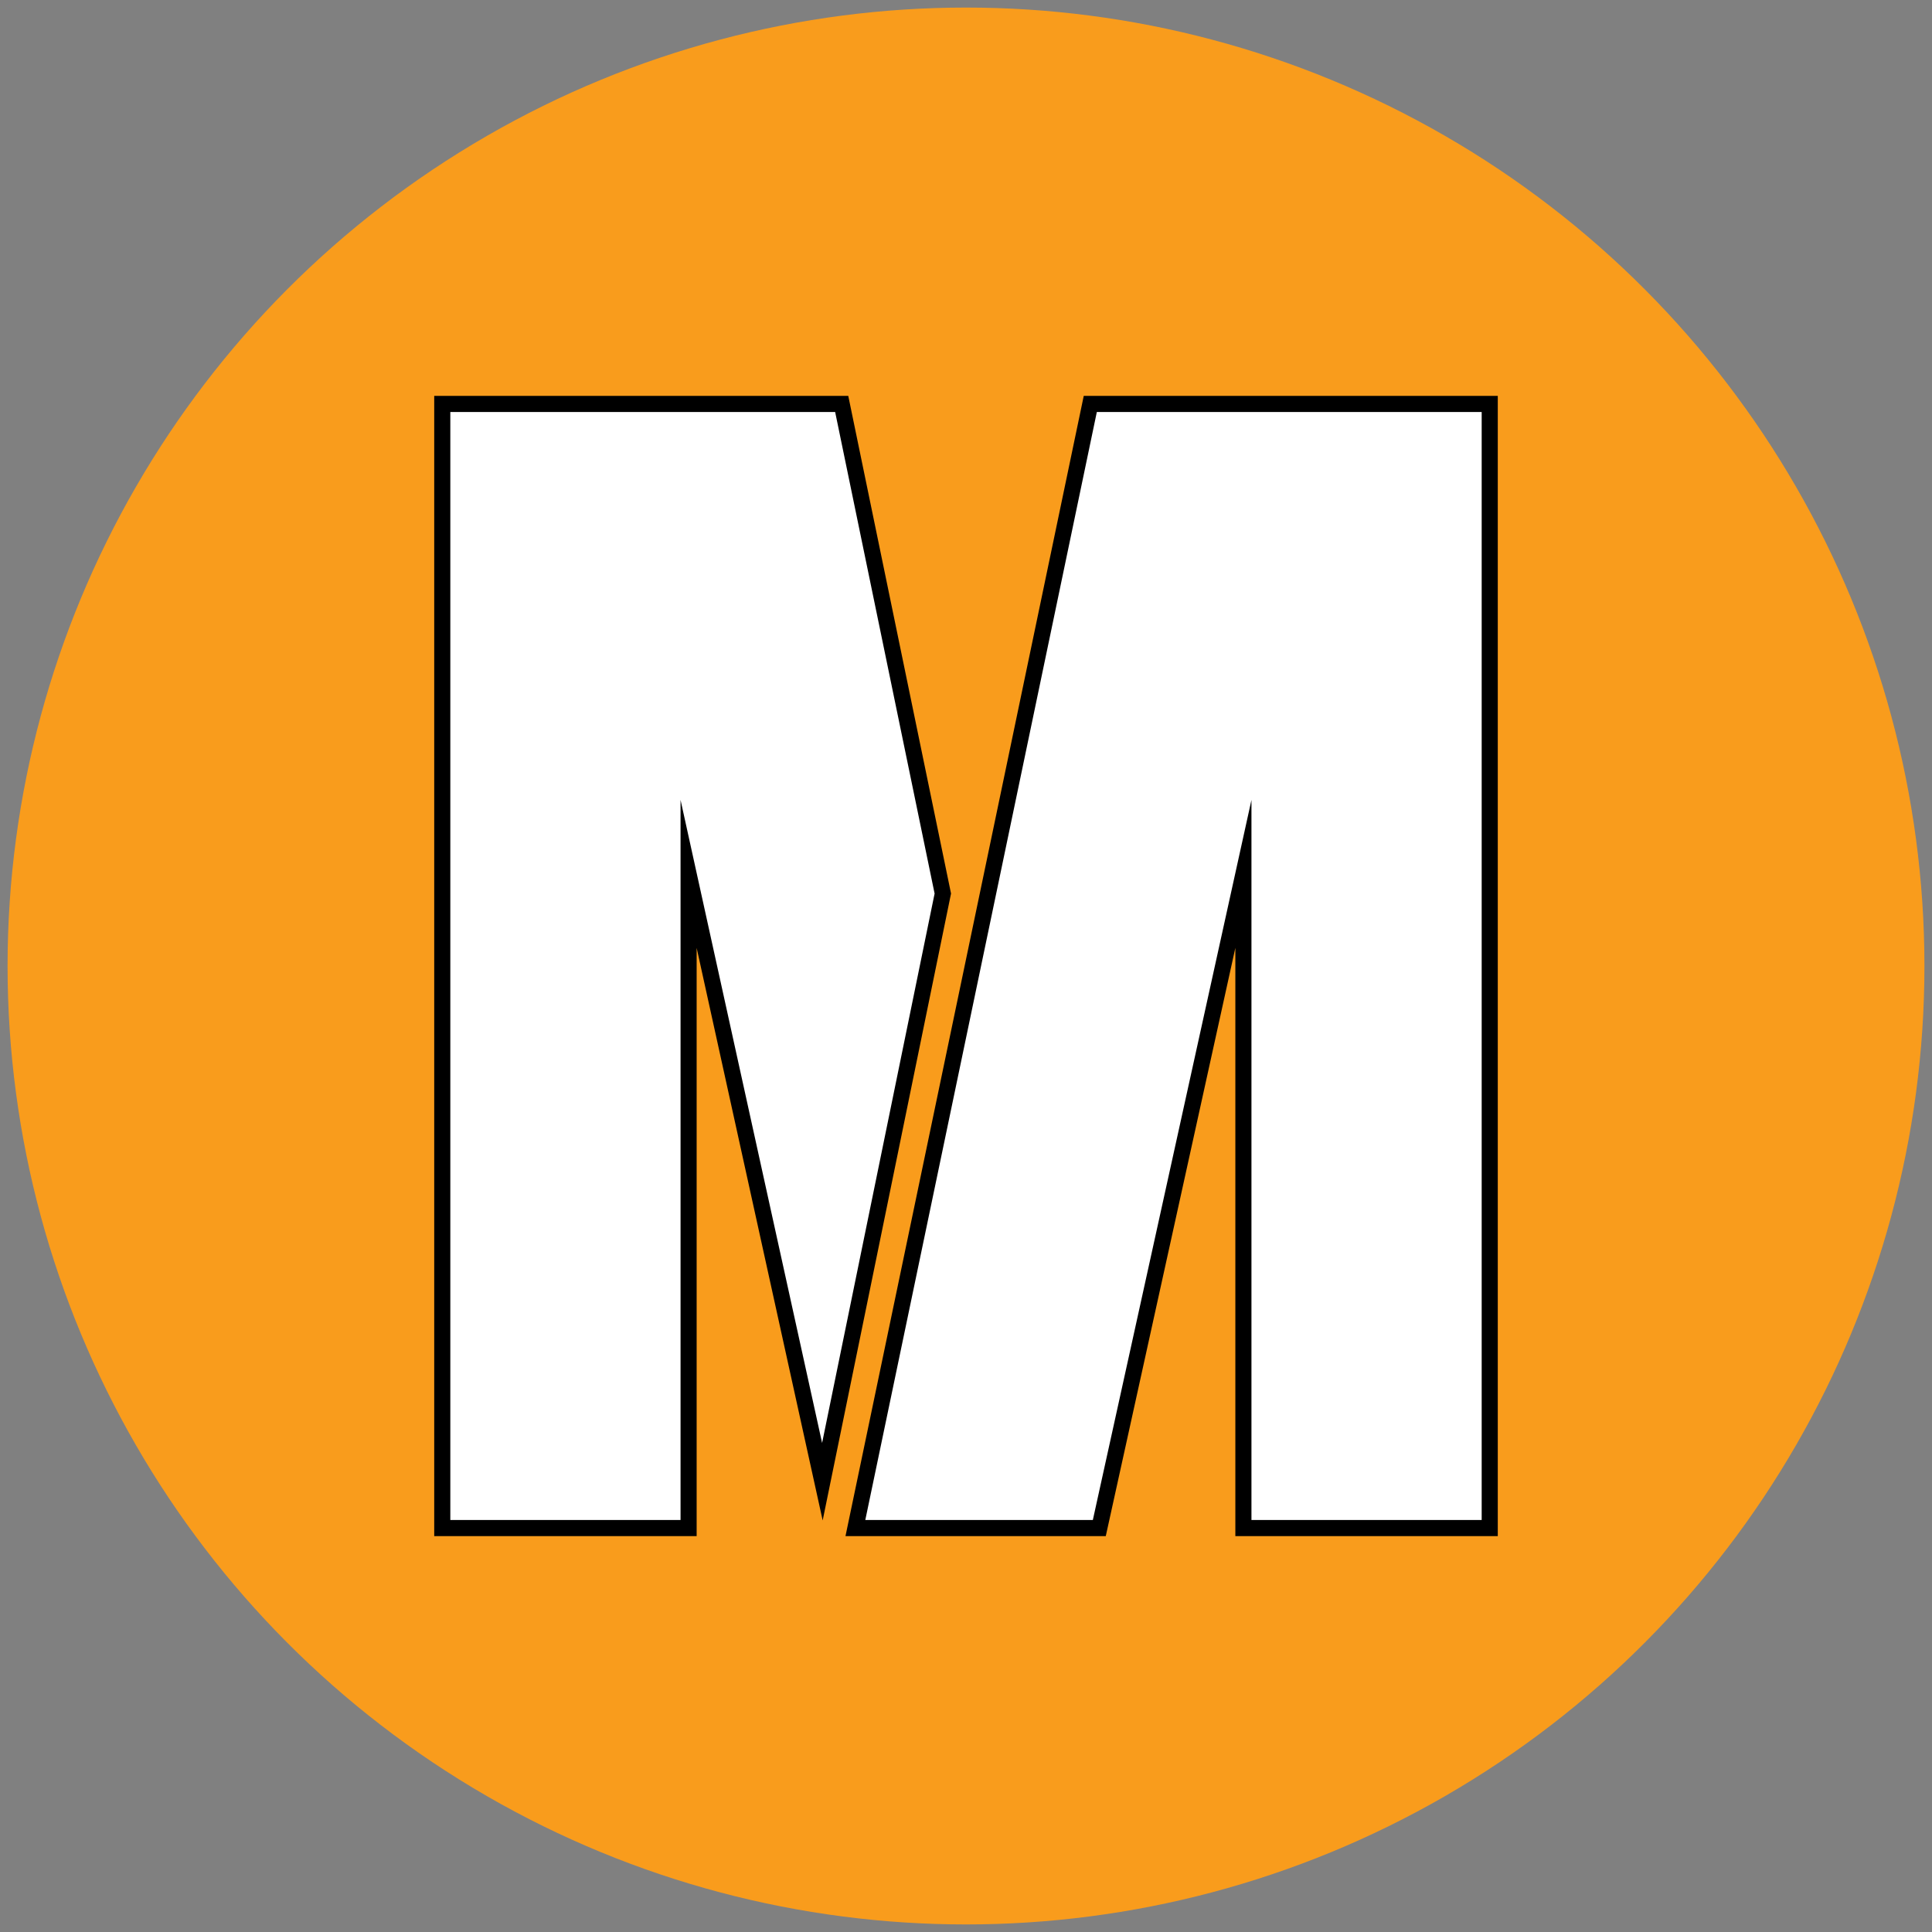
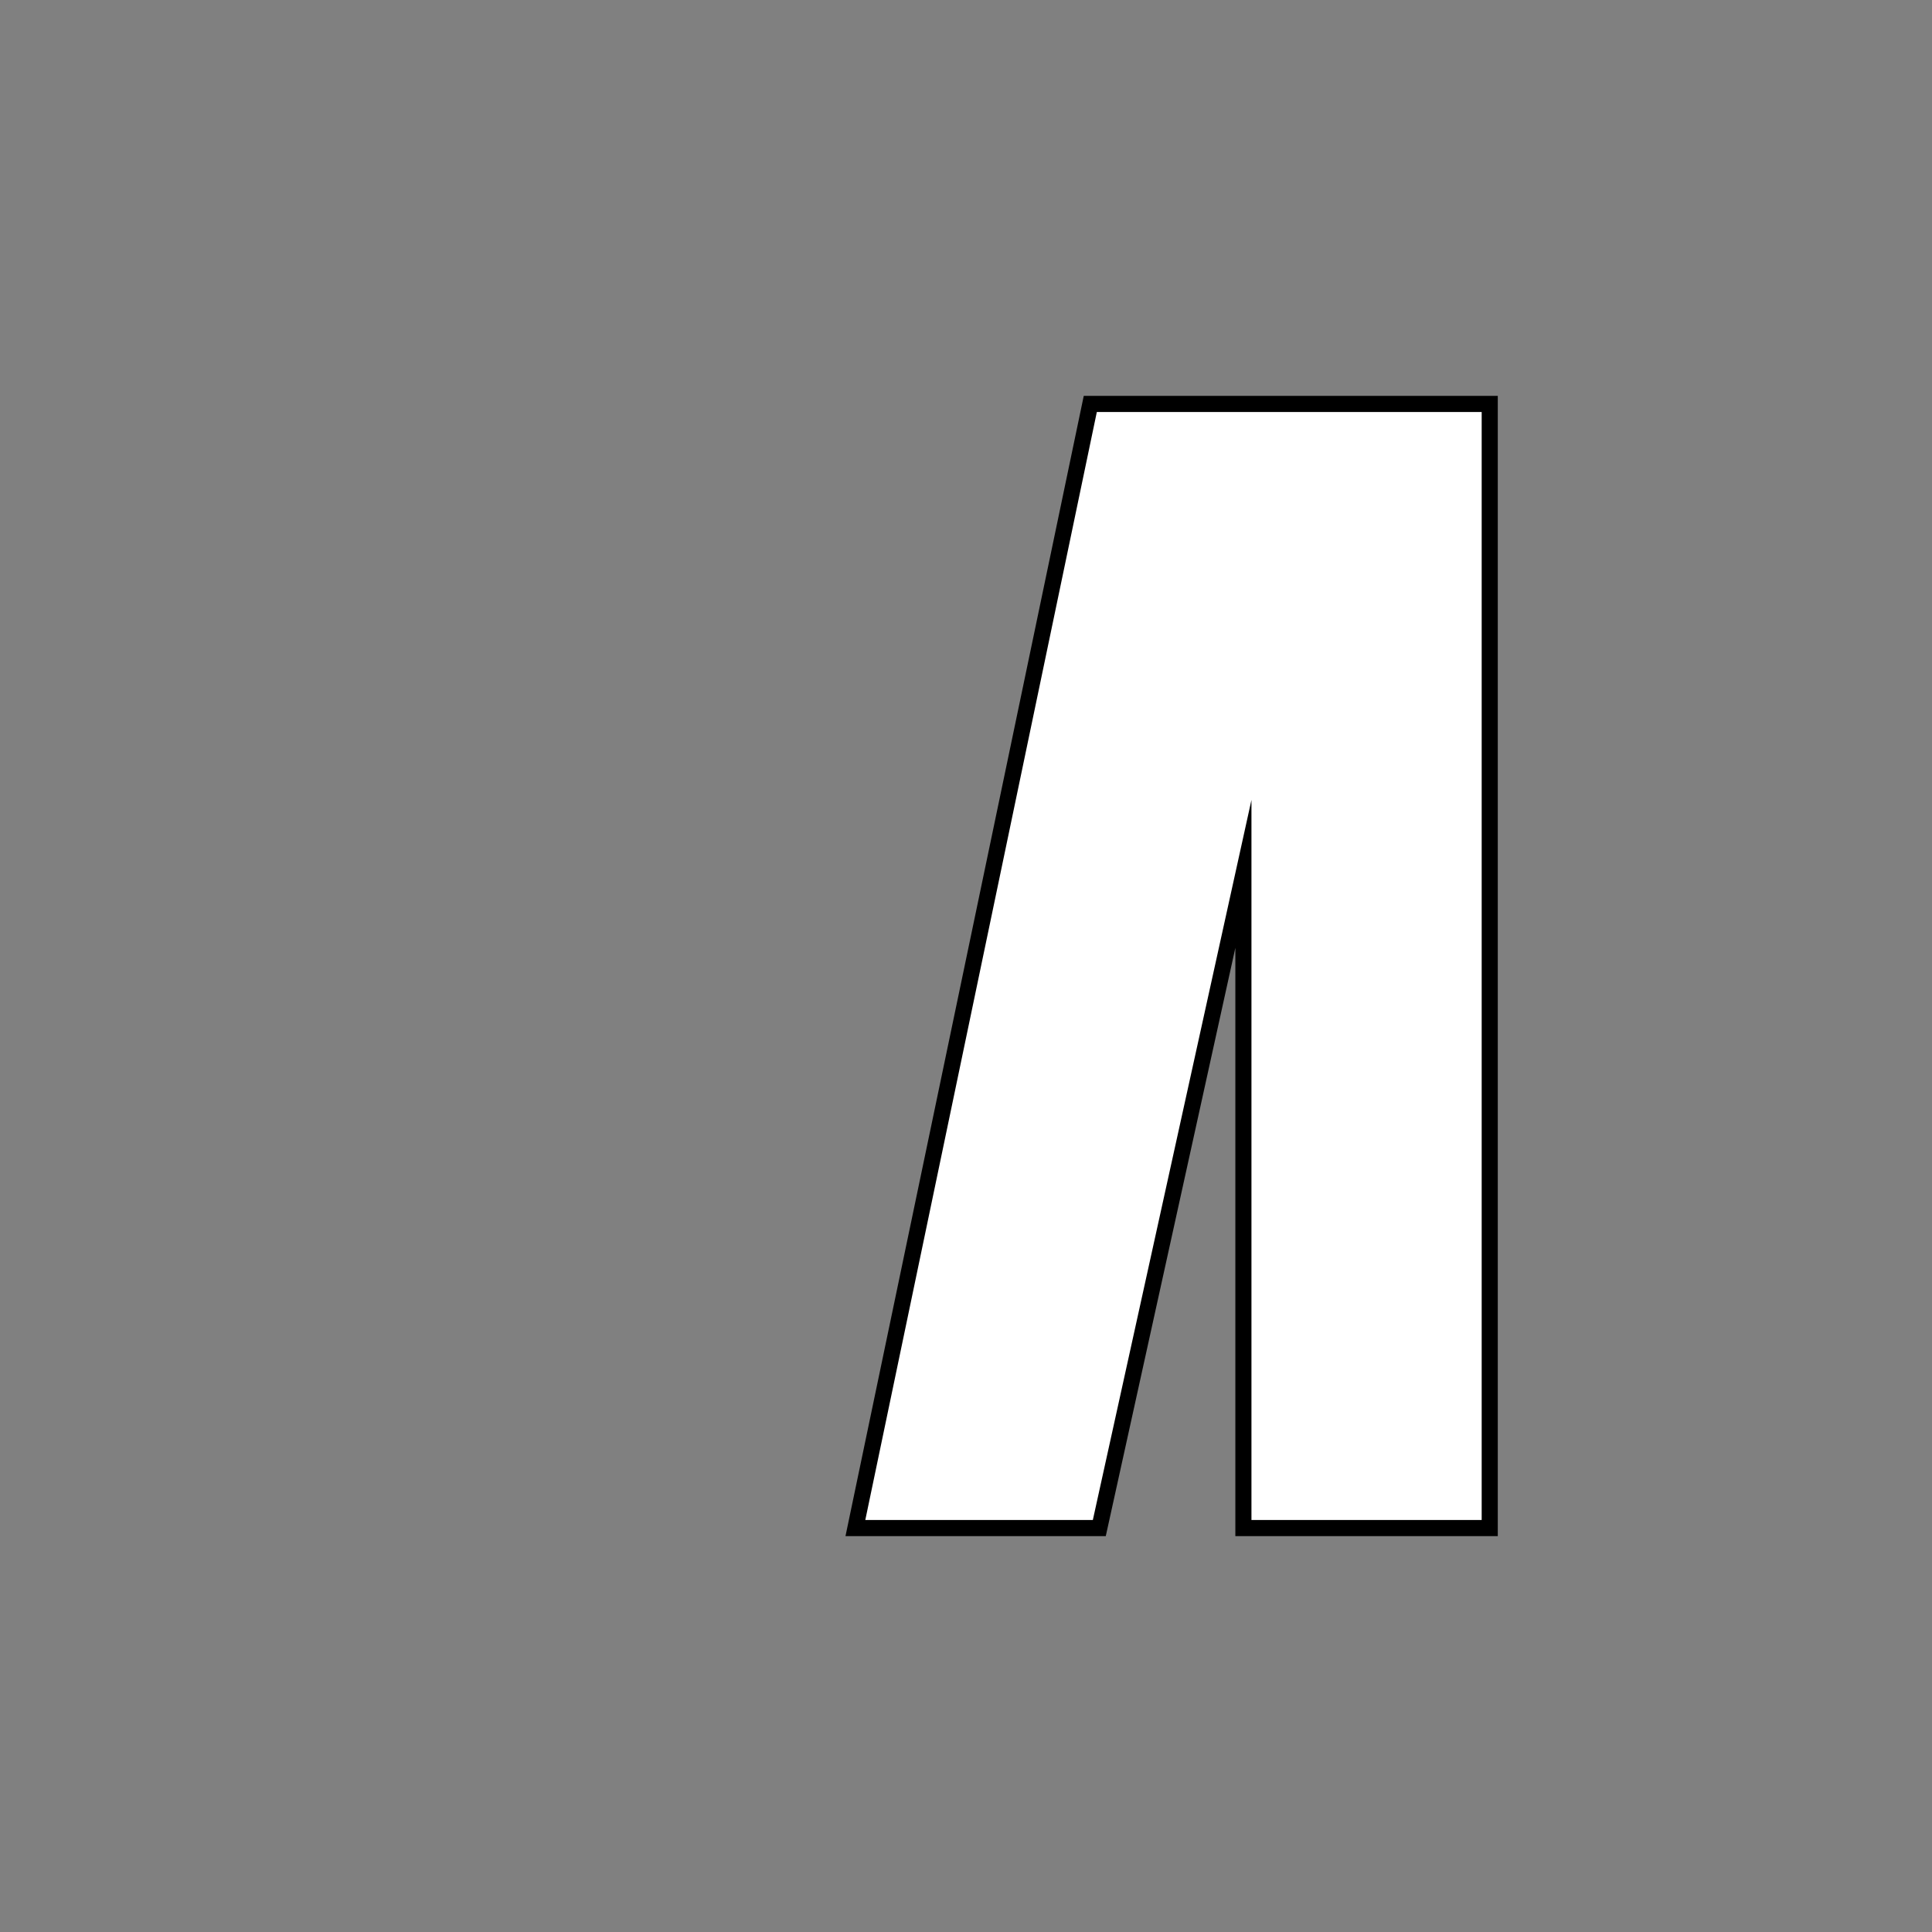
<svg xmlns="http://www.w3.org/2000/svg" version="1.1" id="Layer_1" x="0px" y="0px" viewBox="0 0 120 120" style="enable-background:new 0 0 120 120;" xml:space="preserve">
  <rect x="0" y="0" width="120" height="120" fill="#808080" stroke="none" />
  <style type="text/css">
	.st0{fill:#F99C1C;}
	.st1{display:none;fill:#000003;}
	.st2{fill:#FFFFFF;stroke:#000000;stroke-miterlimit:10;}
</style>
-   <circle class="st0" cx="60" cy="60" r="59.53" />
  <path class="st1" d="M45.26,76.91l5.4-31.88v31.88h9.23V22.12H44.92l-8.8,54.79H45.26L45.26,76.91z M29.87,76.91V45.03l5.02,29.62  l4.51-28.66l-3.78-23.87H20.64v54.79H29.87L29.87,76.91z M88.33,76.91V61.23h-8.12V37.8h8.12V22.12H62.86V37.8h8.12v23.43h-8.12  v15.68H88.33L88.33,76.91z M100.53,76.91V52.26l9.14,24.65H120l-10.16-27.35L120,22.12h-10.33l-9.14,24.74V22.12H91.3v54.79H100.53  L100.53,76.91z" />
  <g>
    <polygon class="st2" points="68.28,94.91 77.23,54.28 77.23,94.91 92.53,94.91 92.53,25.09 67.72,25.09 53.13,94.91 68.28,94.91     " />
-     <polygon class="st2" points="42.77,94.91 42.77,54.28 51.08,92.03 58.56,55.5 52.28,25.09 27.47,25.09 27.47,94.91 42.77,94.91     " />
  </g>
</svg>